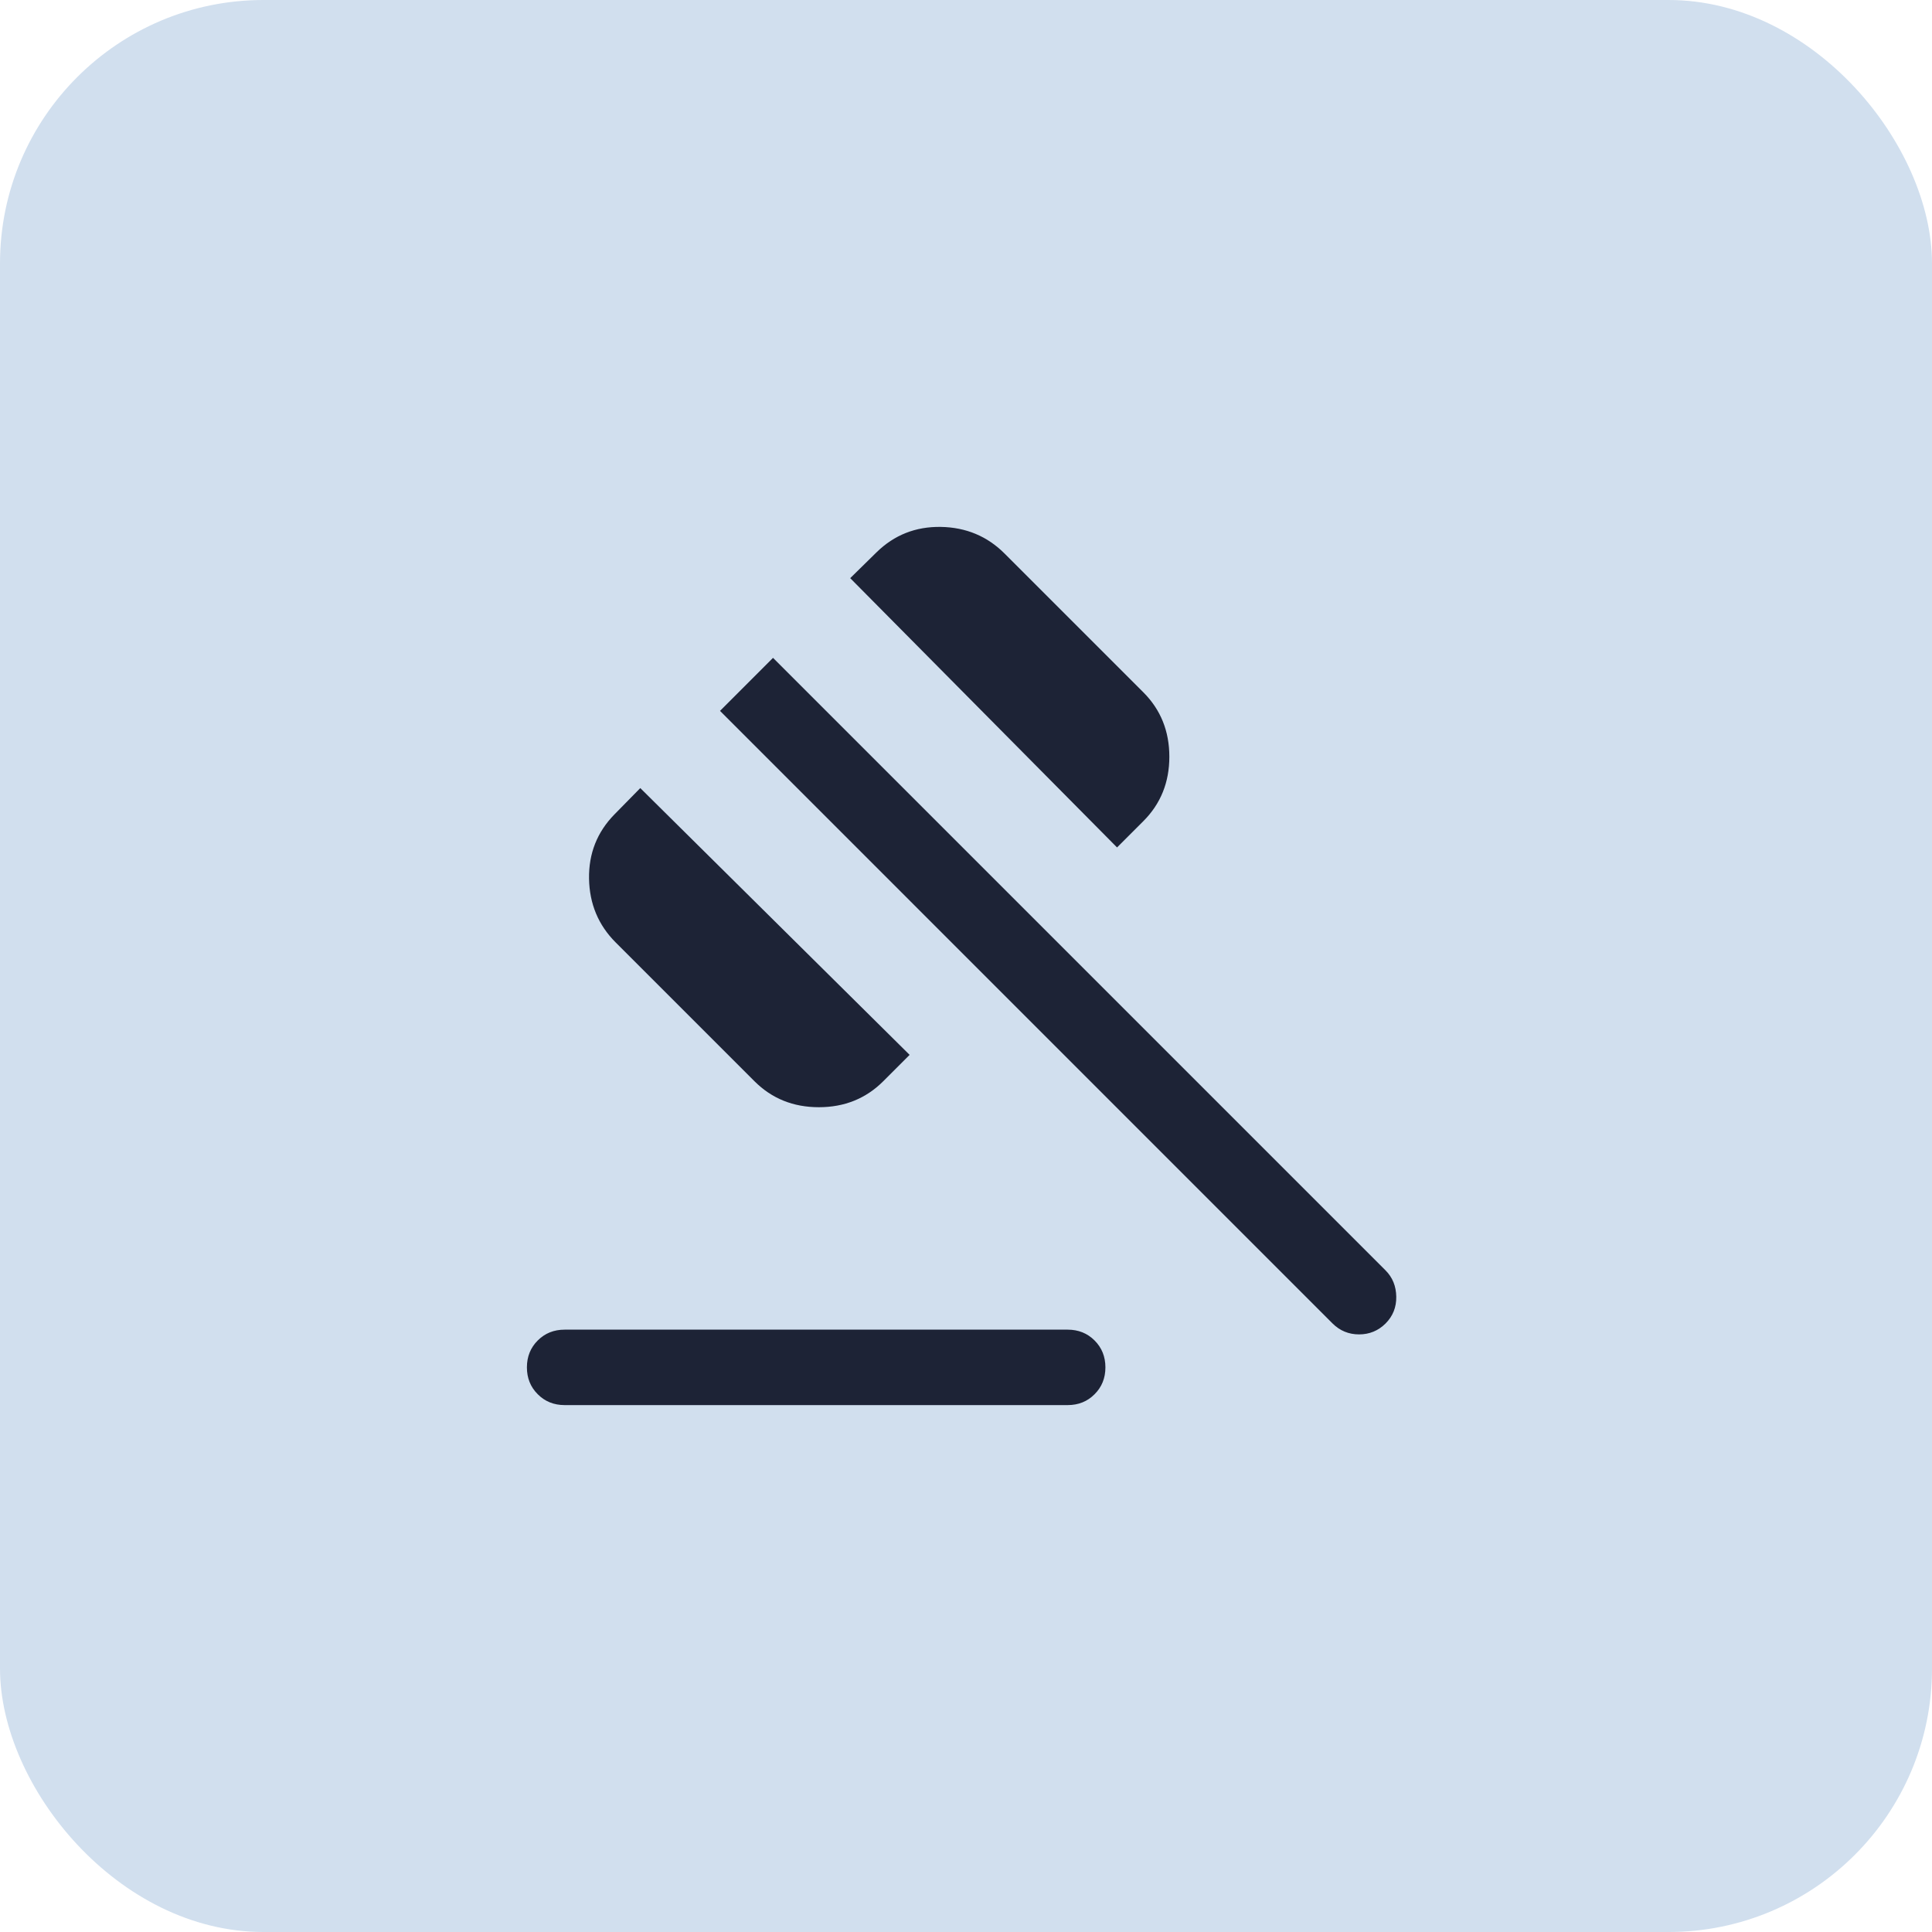
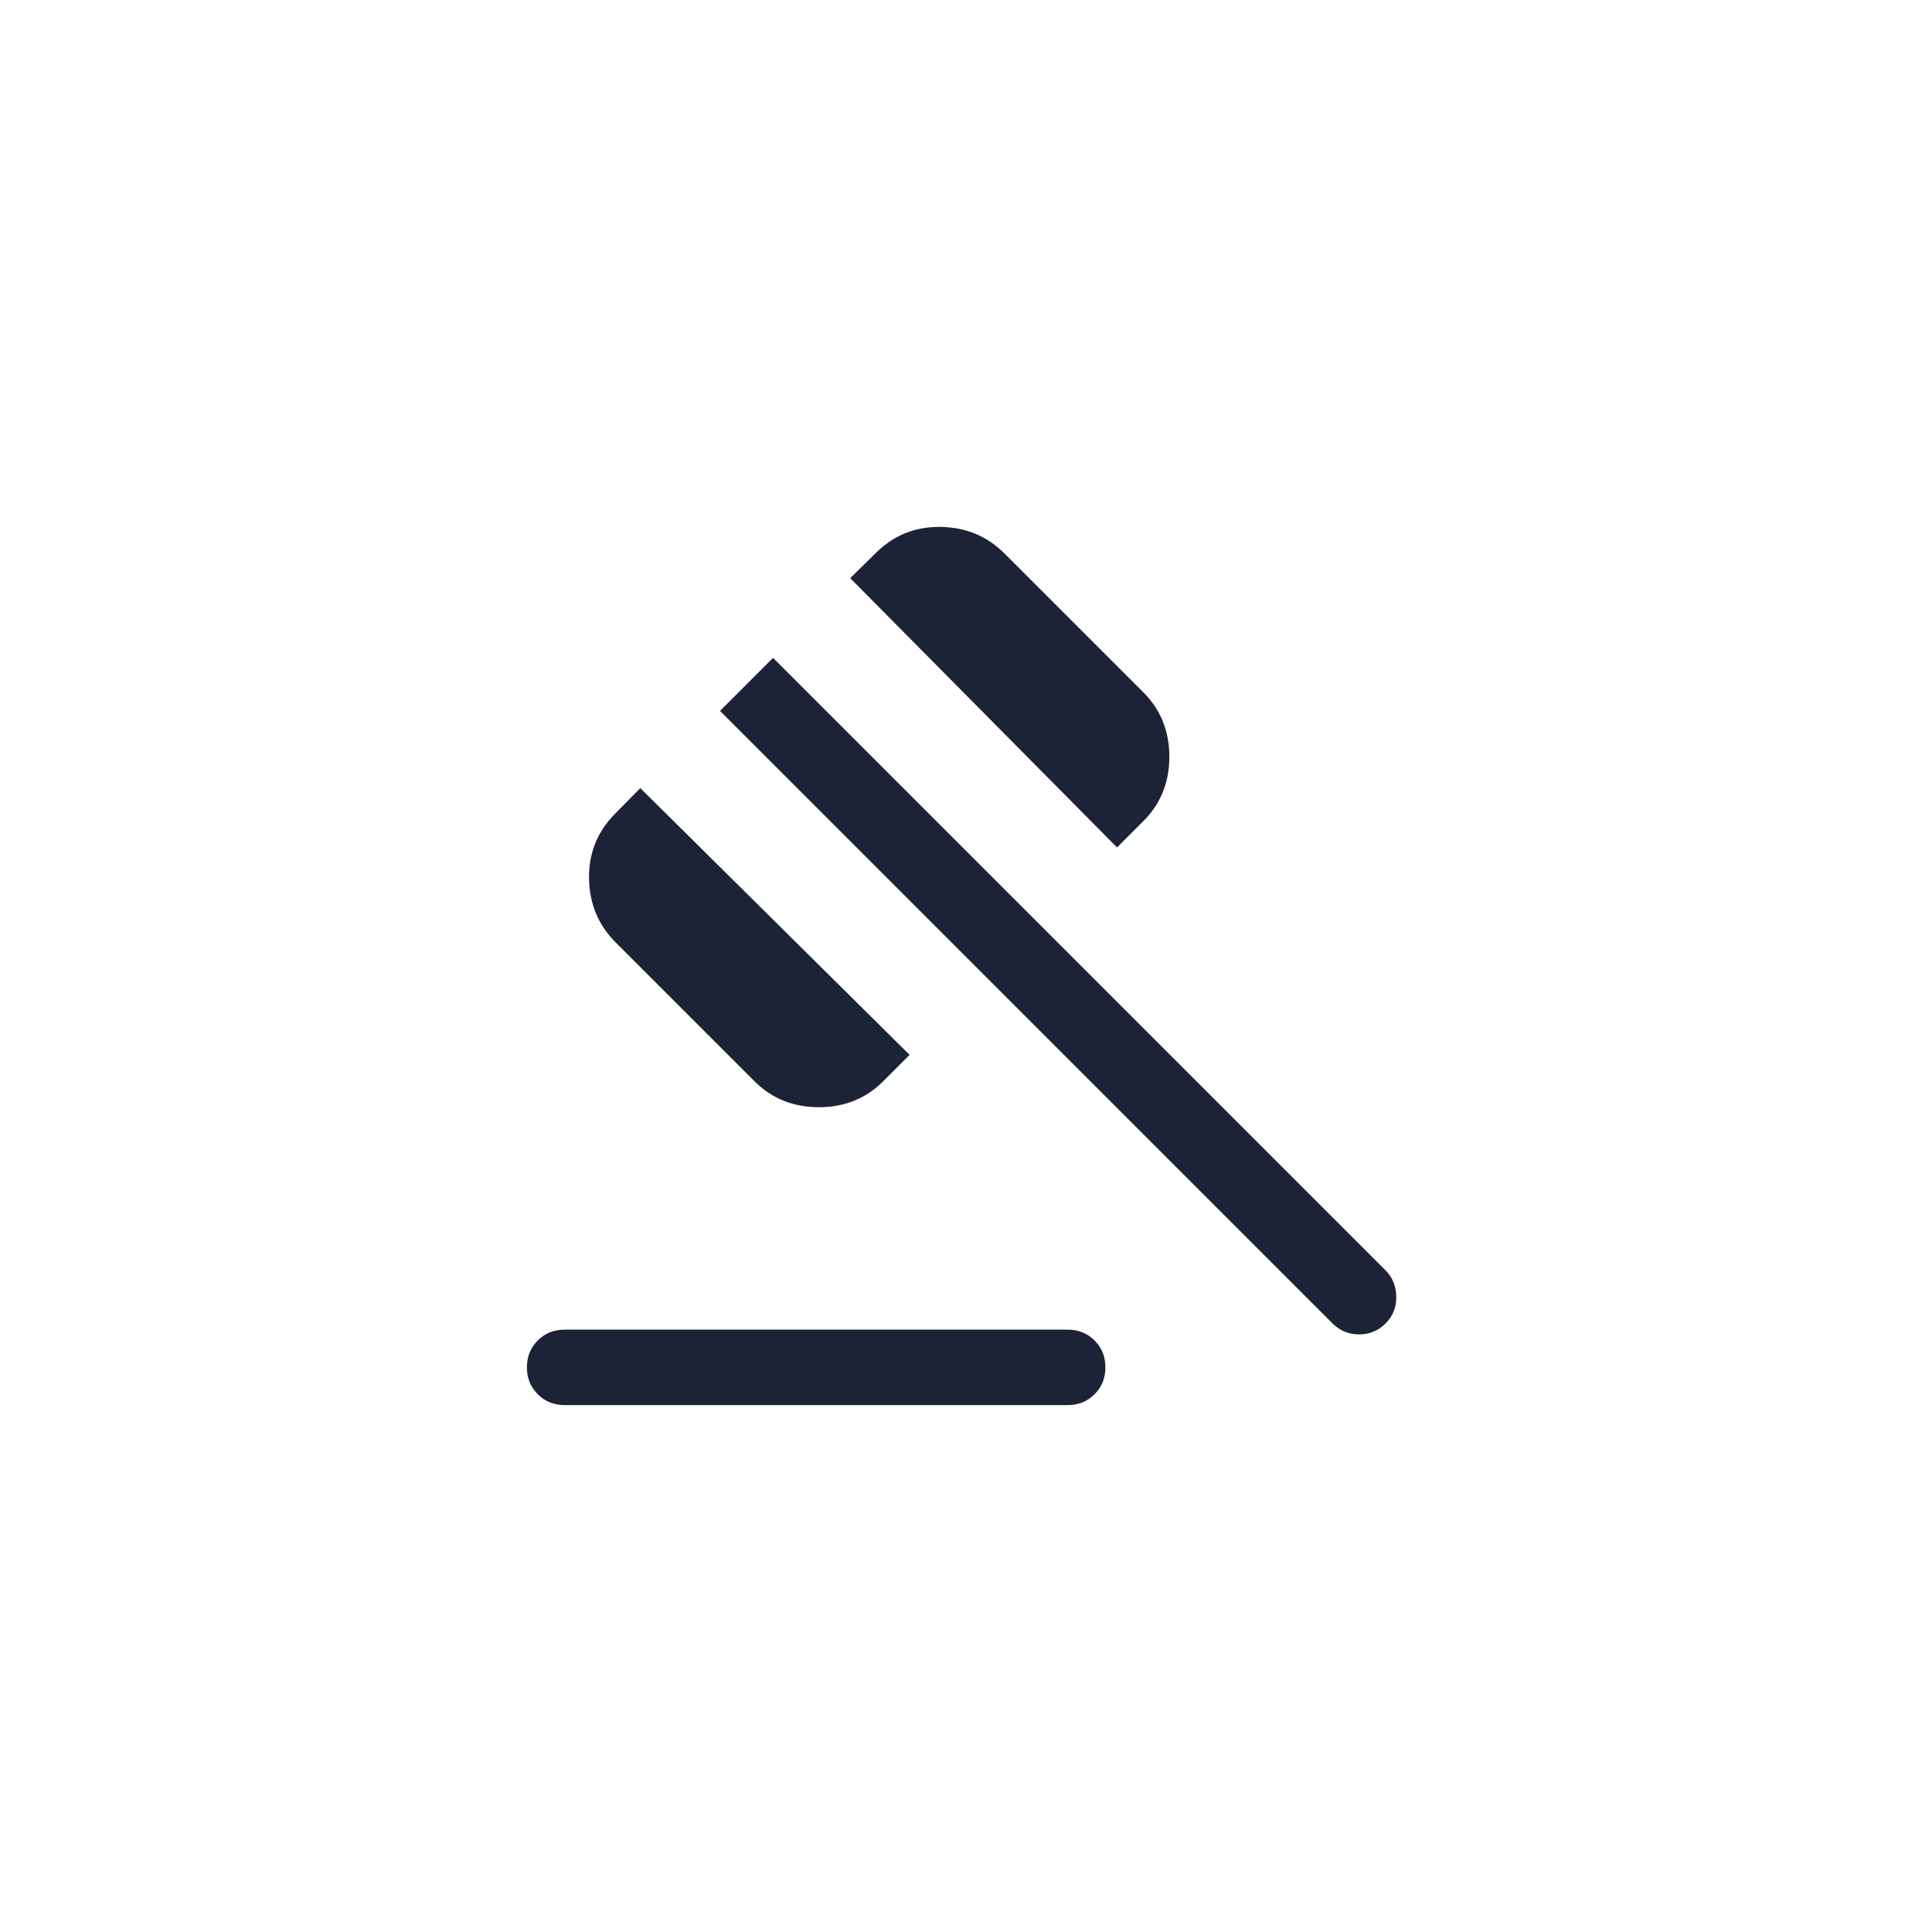
<svg xmlns="http://www.w3.org/2000/svg" width="44" height="44" viewBox="0 0 44 44" fill="none">
-   <rect width="44" height="44" rx="6" fill="#D1DFEE" />
  <path d="M12.859 30.282H24.316C24.56 30.282 24.764 30.364 24.928 30.528C25.093 30.693 25.175 30.897 25.175 31.141C25.175 31.385 25.093 31.589 24.928 31.753C24.764 31.918 24.56 32 24.316 32H12.859C12.615 32 12.411 31.918 12.247 31.753C12.082 31.589 12 31.385 12 31.141C12 30.897 12.082 30.693 12.247 30.528C12.411 30.364 12.615 30.282 12.859 30.282ZM17.182 24.624L14.022 21.464C13.627 21.069 13.425 20.585 13.415 20.011C13.406 19.438 13.599 18.95 13.994 18.547L14.582 17.948L20.716 24.024L20.116 24.624C19.721 25.019 19.232 25.216 18.649 25.216C18.066 25.216 17.577 25.019 17.182 24.624ZM25.44 19.3L19.363 13.167L19.962 12.579C20.365 12.184 20.853 11.991 21.426 12C22 12.01 22.484 12.212 22.879 12.607L26.039 15.767C26.434 16.162 26.631 16.651 26.631 17.234C26.631 17.817 26.434 18.306 26.039 18.701L25.44 19.3ZM30.348 30.141L16.398 16.19L17.605 14.982L31.556 28.933C31.714 29.092 31.795 29.291 31.799 29.531C31.803 29.771 31.722 29.974 31.556 30.141C31.39 30.306 31.188 30.39 30.952 30.39C30.716 30.39 30.514 30.306 30.348 30.141Z" fill="#1D2336" />
</svg>